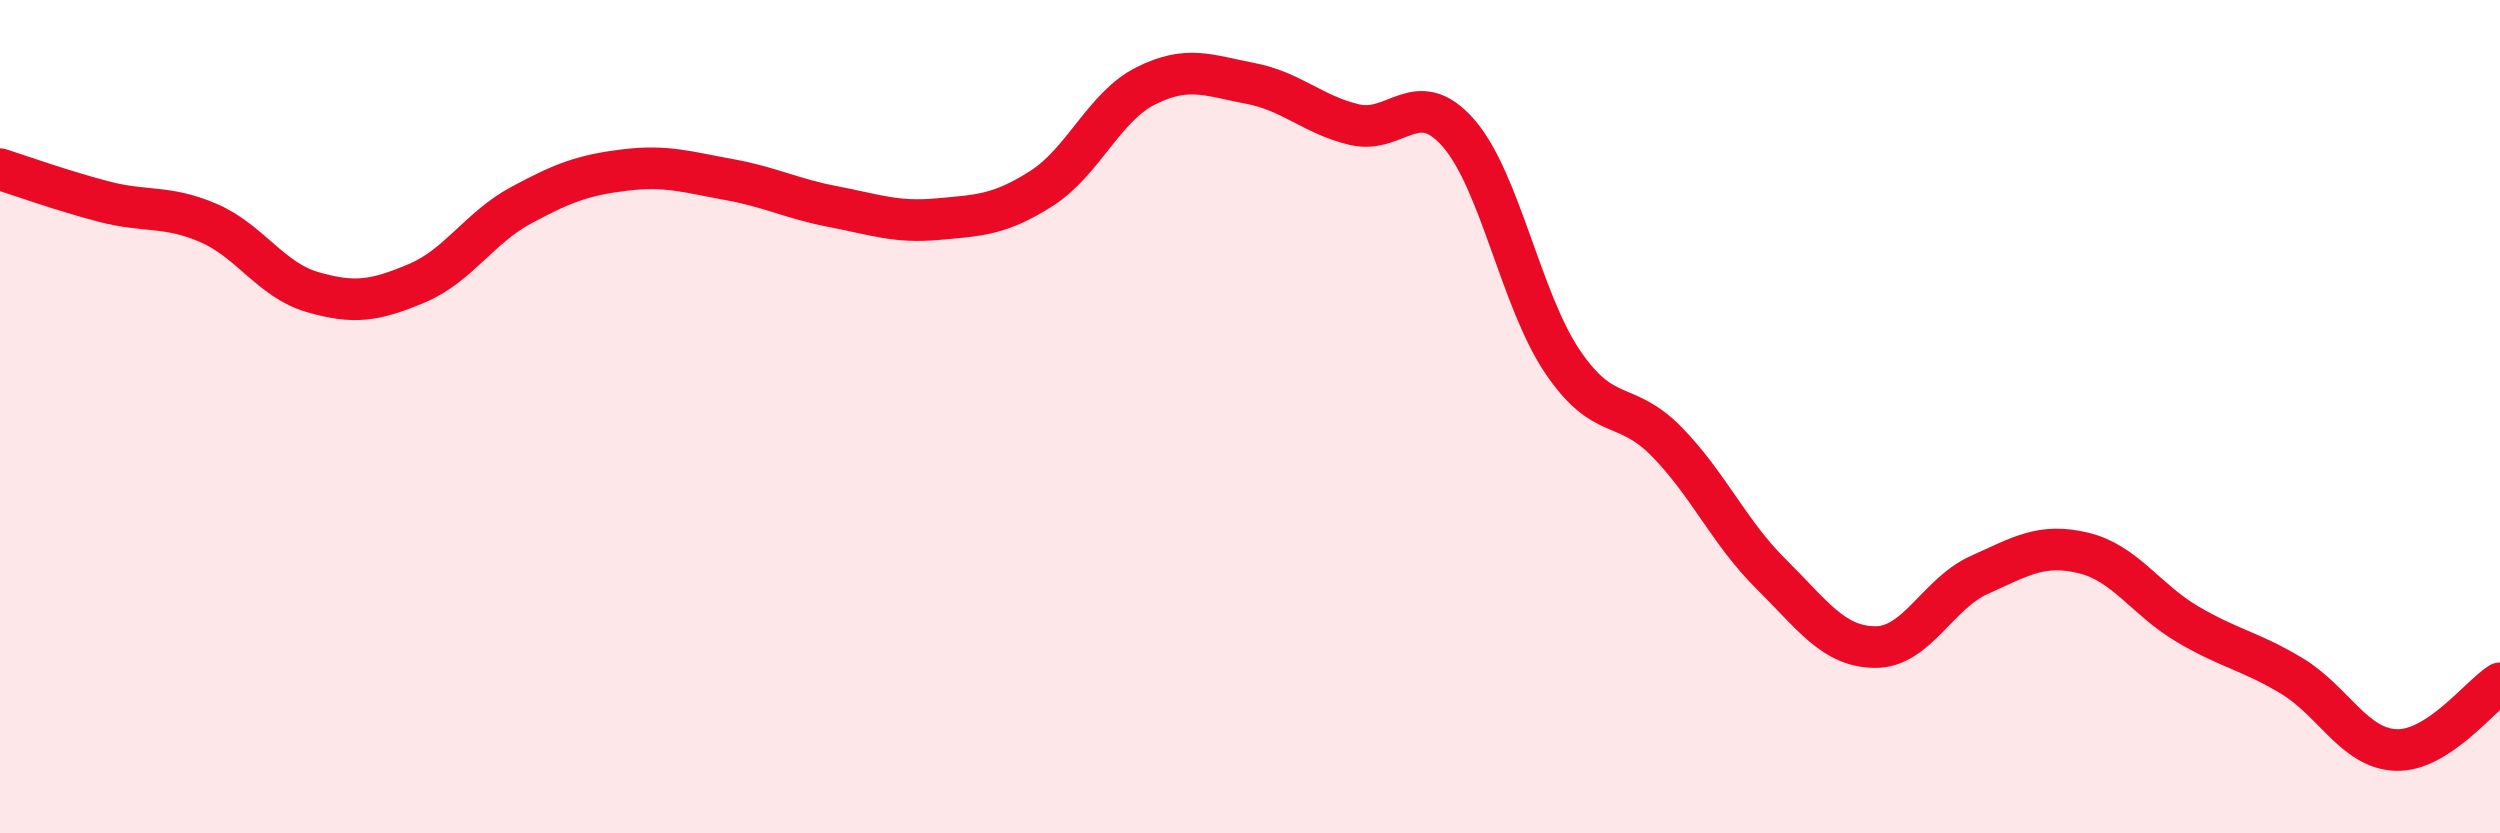
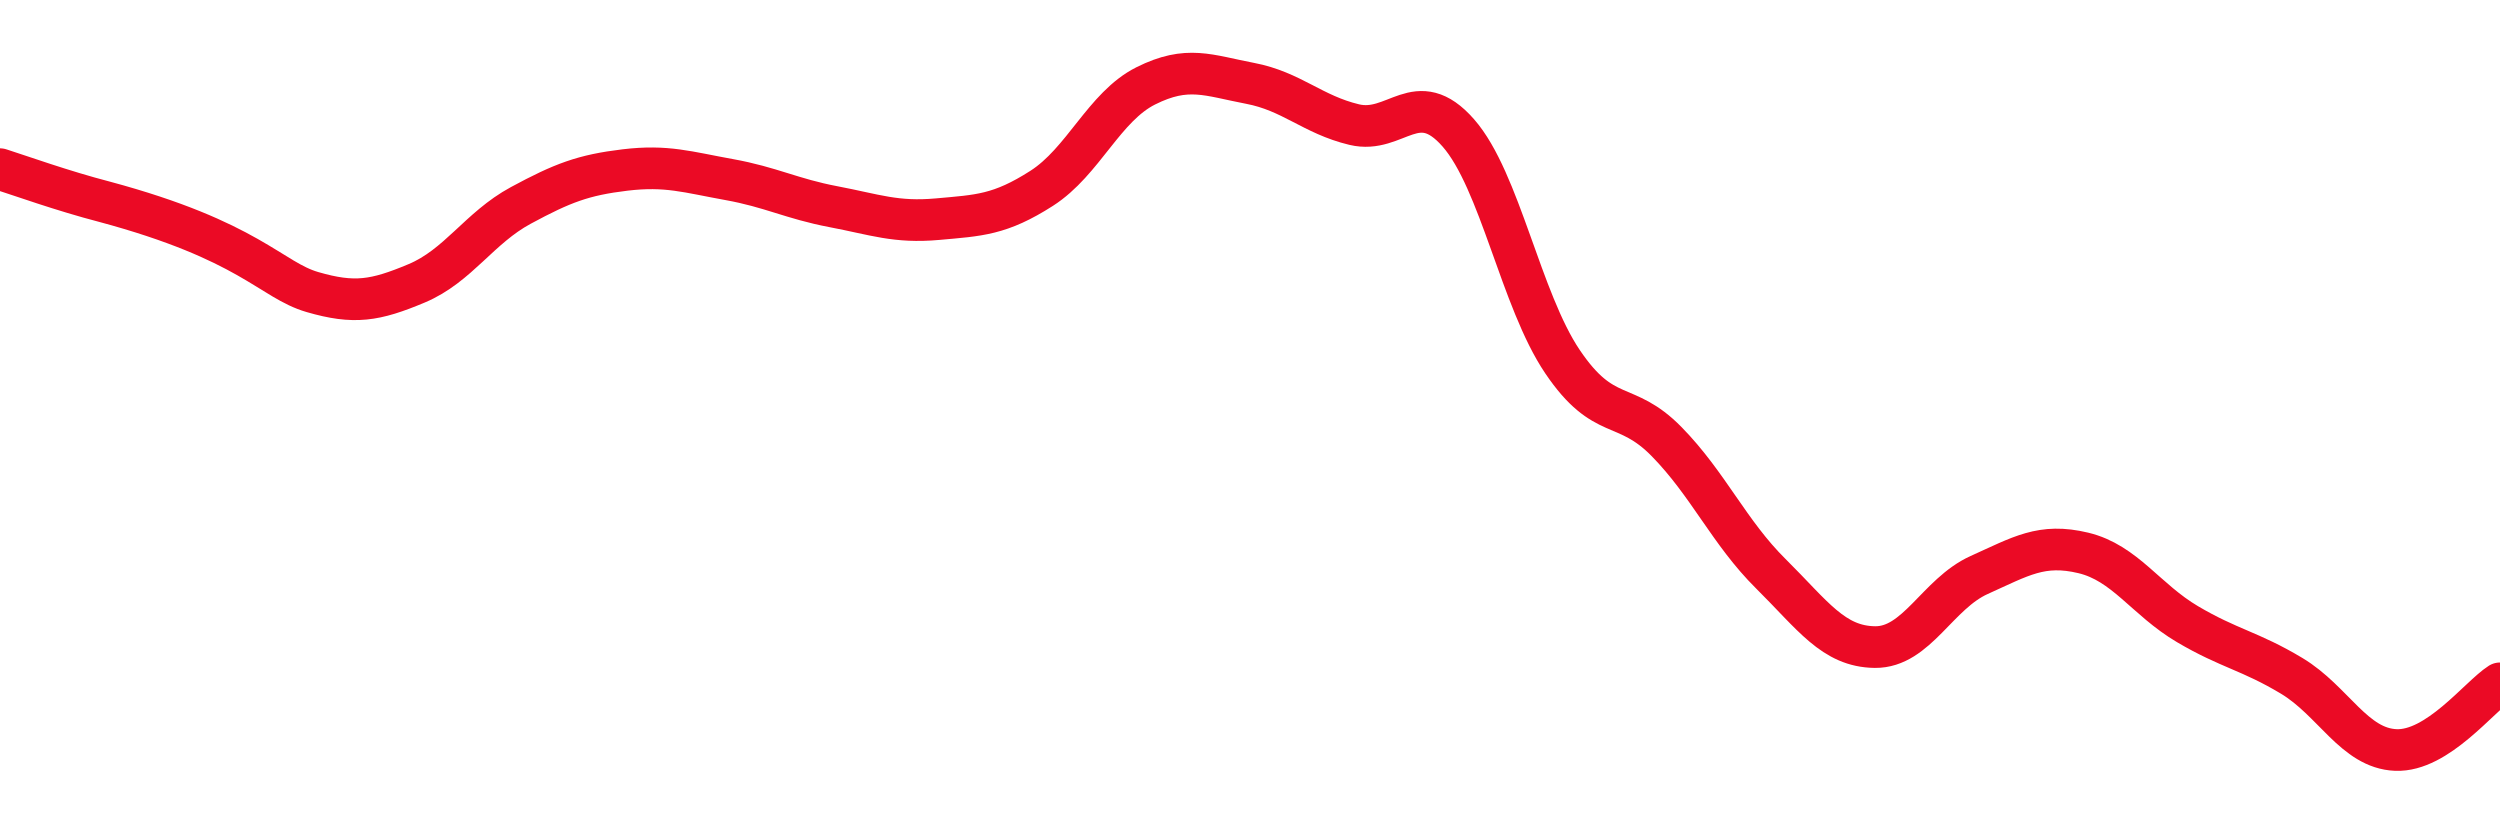
<svg xmlns="http://www.w3.org/2000/svg" width="60" height="20" viewBox="0 0 60 20">
-   <path d="M 0,4.06 C 0.5,4.22 1.5,4.58 2.5,4.84 C 3.5,5.1 4,4.92 5,5.35 C 6,5.78 6.5,6.72 7.5,7.01 C 8.5,7.3 9,7.22 10,6.8 C 11,6.38 11.5,5.47 12.5,4.93 C 13.5,4.39 14,4.2 15,4.08 C 16,3.96 16.5,4.13 17.5,4.31 C 18.5,4.49 19,4.77 20,4.96 C 21,5.15 21.5,5.35 22.5,5.26 C 23.5,5.17 24,5.16 25,4.52 C 26,3.88 26.5,2.56 27.5,2.06 C 28.5,1.56 29,1.81 30,2 C 31,2.19 31.5,2.75 32.5,2.99 C 33.5,3.23 34,2.05 35,3.19 C 36,4.33 36.5,7.2 37.5,8.68 C 38.5,10.16 39,9.58 40,10.6 C 41,11.62 41.5,12.78 42.5,13.77 C 43.5,14.76 44,15.52 45,15.53 C 46,15.54 46.5,14.25 47.5,13.8 C 48.5,13.35 49,13.03 50,13.27 C 51,13.51 51.5,14.39 52.5,14.98 C 53.5,15.57 54,15.62 55,16.22 C 56,16.82 56.5,17.96 57.5,18 C 58.5,18.04 59.5,16.72 60,16.4L60 20L0 20Z" fill="#EB0A25" opacity="0.1" stroke-linecap="round" stroke-linejoin="round" />
-   <path d="M 0,4.06 C 0.5,4.22 1.5,4.58 2.5,4.84 C 3.5,5.1 4,4.92 5,5.35 C 6,5.78 6.5,6.72 7.5,7.01 C 8.5,7.3 9,7.22 10,6.8 C 11,6.38 11.5,5.47 12.5,4.93 C 13.5,4.39 14,4.2 15,4.08 C 16,3.96 16.5,4.13 17.5,4.31 C 18.5,4.49 19,4.77 20,4.96 C 21,5.15 21.5,5.35 22.5,5.26 C 23.5,5.17 24,5.16 25,4.52 C 26,3.88 26.5,2.56 27.5,2.06 C 28.5,1.56 29,1.81 30,2 C 31,2.19 31.5,2.75 32.5,2.99 C 33.5,3.23 34,2.05 35,3.19 C 36,4.33 36.5,7.2 37.5,8.68 C 38.5,10.16 39,9.58 40,10.6 C 41,11.62 41.5,12.78 42.5,13.77 C 43.5,14.76 44,15.52 45,15.53 C 46,15.54 46.5,14.25 47.5,13.8 C 48.5,13.35 49,13.03 50,13.27 C 51,13.51 51.5,14.39 52.5,14.98 C 53.5,15.57 54,15.62 55,16.22 C 56,16.82 56.5,17.96 57.5,18 C 58.5,18.04 59.5,16.72 60,16.4" stroke="#EB0A25" stroke-width="1" fill="none" stroke-linecap="round" stroke-linejoin="round" />
+   <path d="M 0,4.06 C 0.5,4.22 1.5,4.58 2.5,4.84 C 6,5.78 6.5,6.72 7.5,7.01 C 8.5,7.3 9,7.22 10,6.8 C 11,6.38 11.5,5.47 12.5,4.93 C 13.5,4.39 14,4.2 15,4.08 C 16,3.96 16.5,4.13 17.5,4.31 C 18.5,4.49 19,4.77 20,4.96 C 21,5.15 21.5,5.35 22.5,5.26 C 23.5,5.17 24,5.16 25,4.52 C 26,3.88 26.5,2.56 27.5,2.06 C 28.5,1.56 29,1.81 30,2 C 31,2.19 31.5,2.75 32.5,2.99 C 33.5,3.23 34,2.05 35,3.19 C 36,4.33 36.5,7.2 37.5,8.68 C 38.5,10.16 39,9.58 40,10.6 C 41,11.62 41.5,12.78 42.5,13.77 C 43.5,14.76 44,15.52 45,15.53 C 46,15.54 46.5,14.25 47.5,13.8 C 48.5,13.35 49,13.03 50,13.27 C 51,13.51 51.5,14.39 52.5,14.98 C 53.5,15.57 54,15.62 55,16.22 C 56,16.82 56.5,17.96 57.5,18 C 58.5,18.04 59.5,16.72 60,16.4" stroke="#EB0A25" stroke-width="1" fill="none" stroke-linecap="round" stroke-linejoin="round" />
</svg>